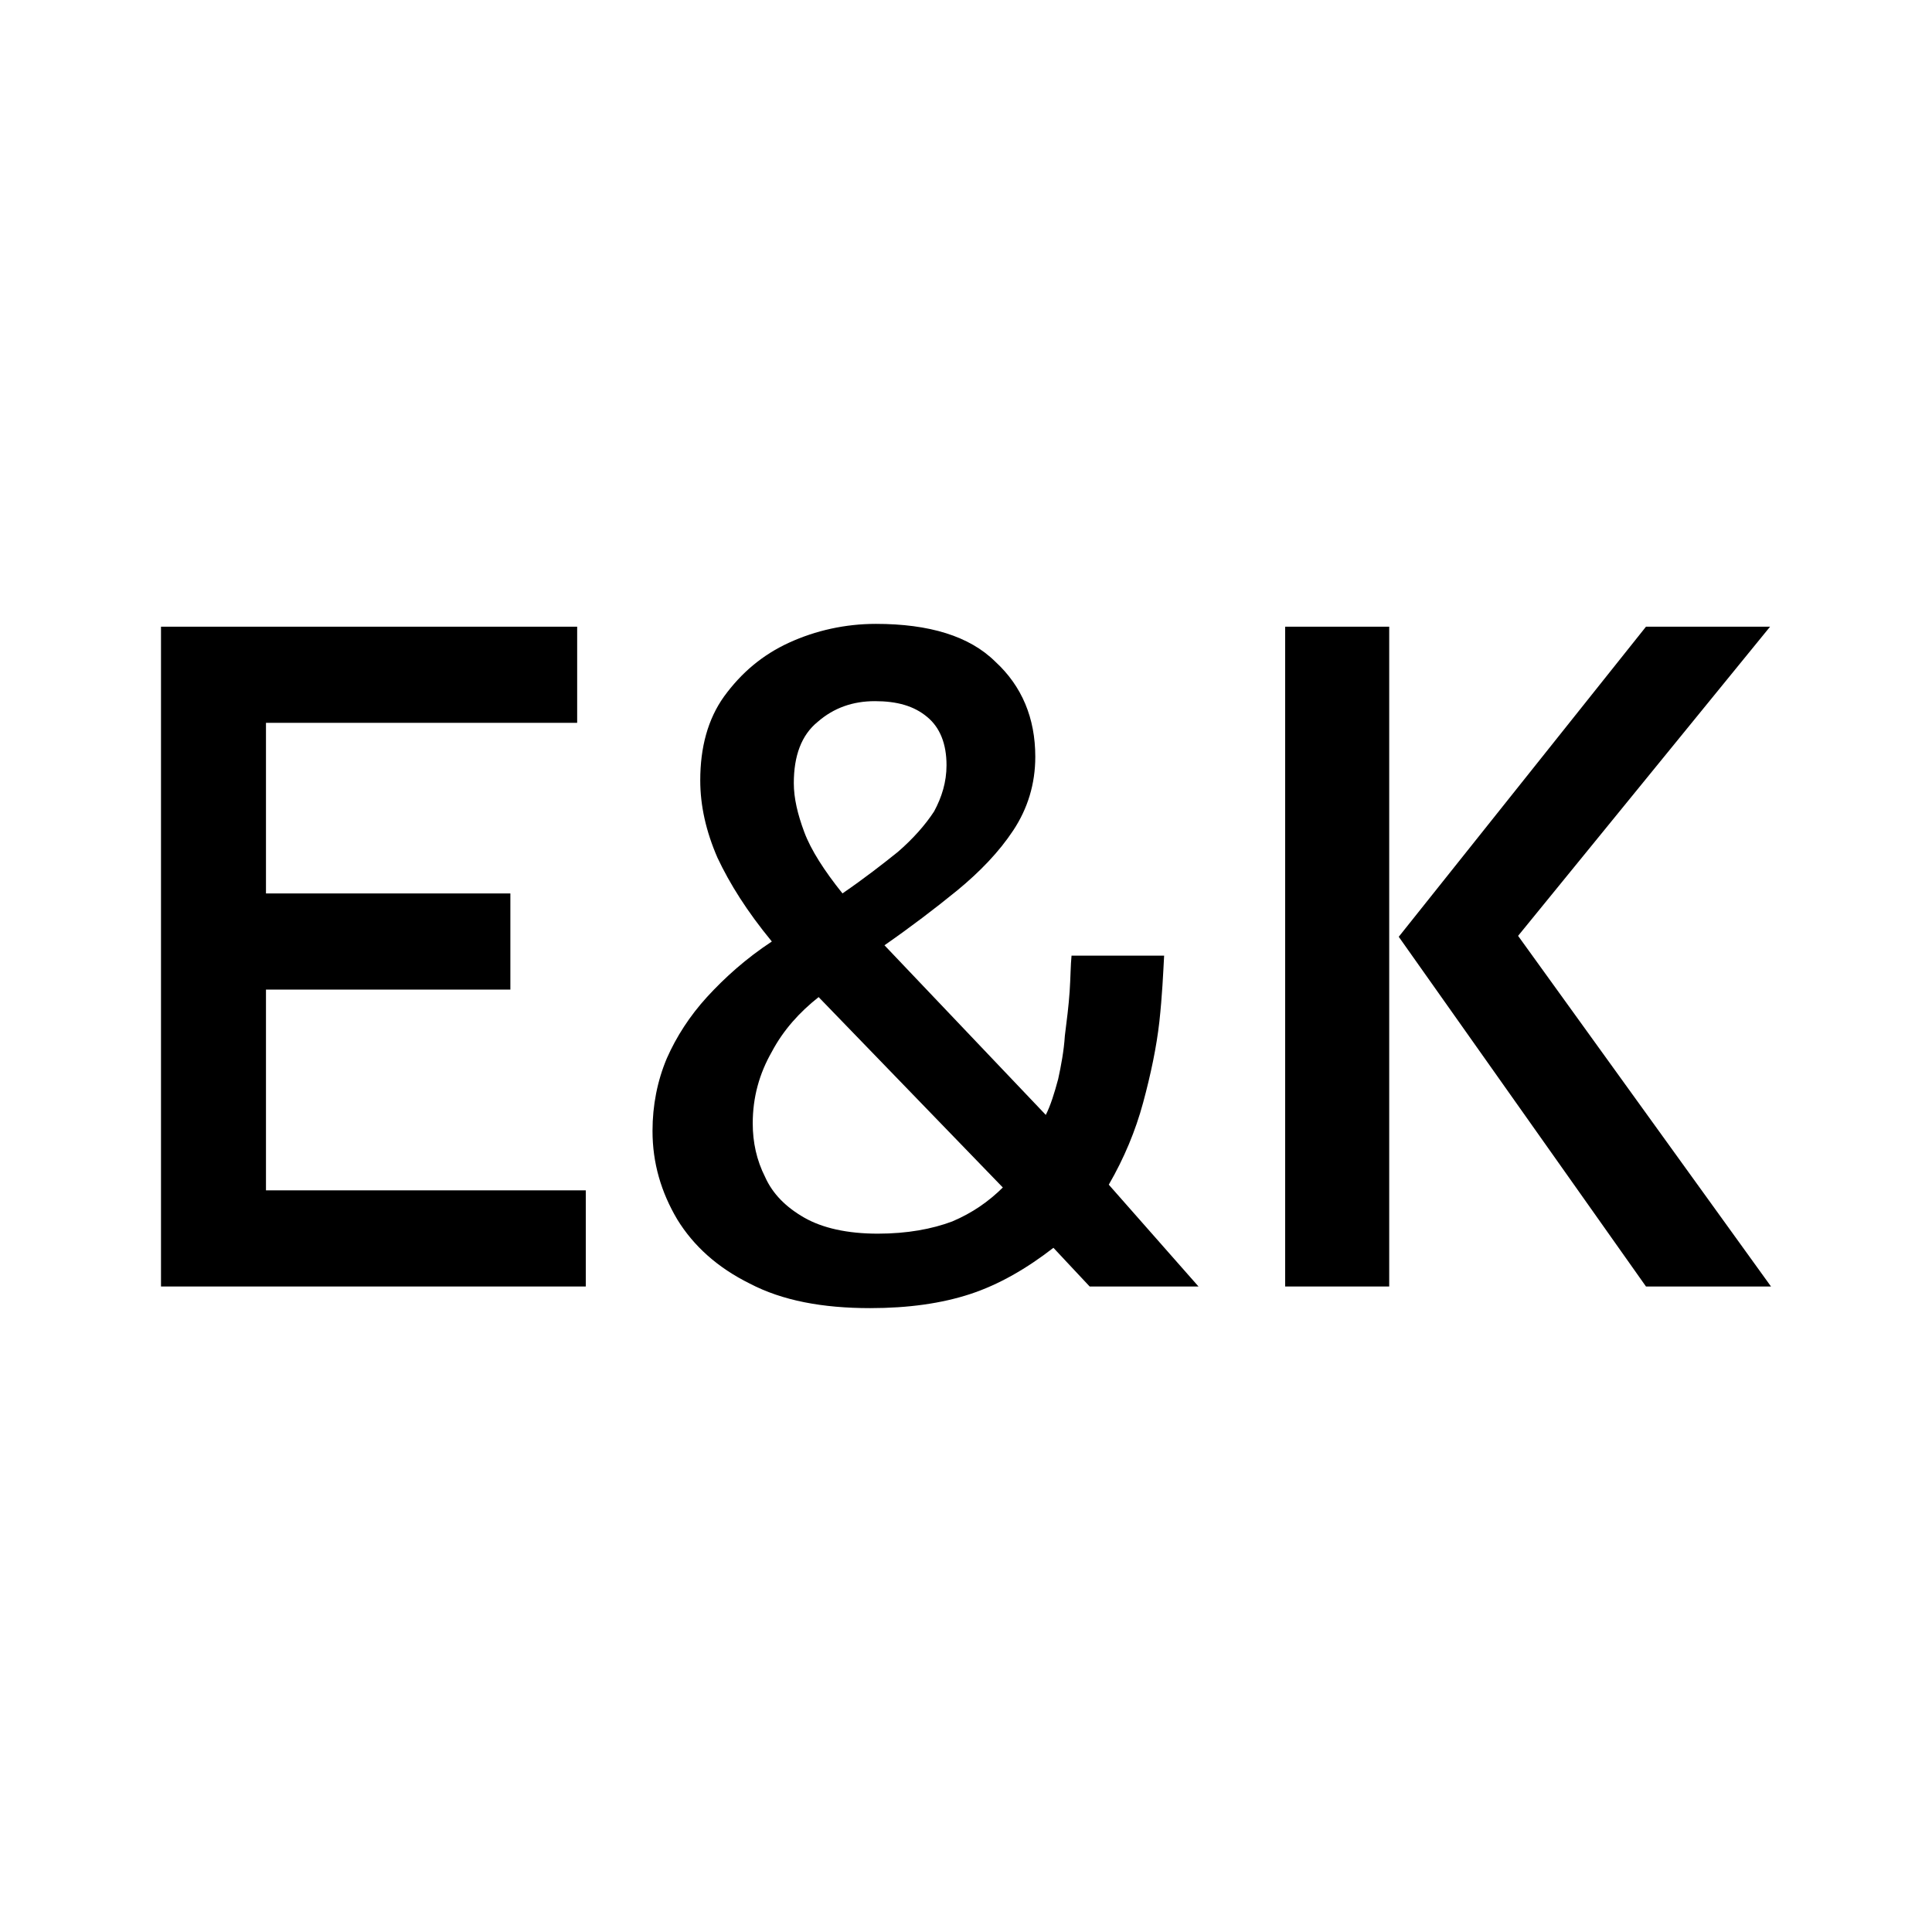
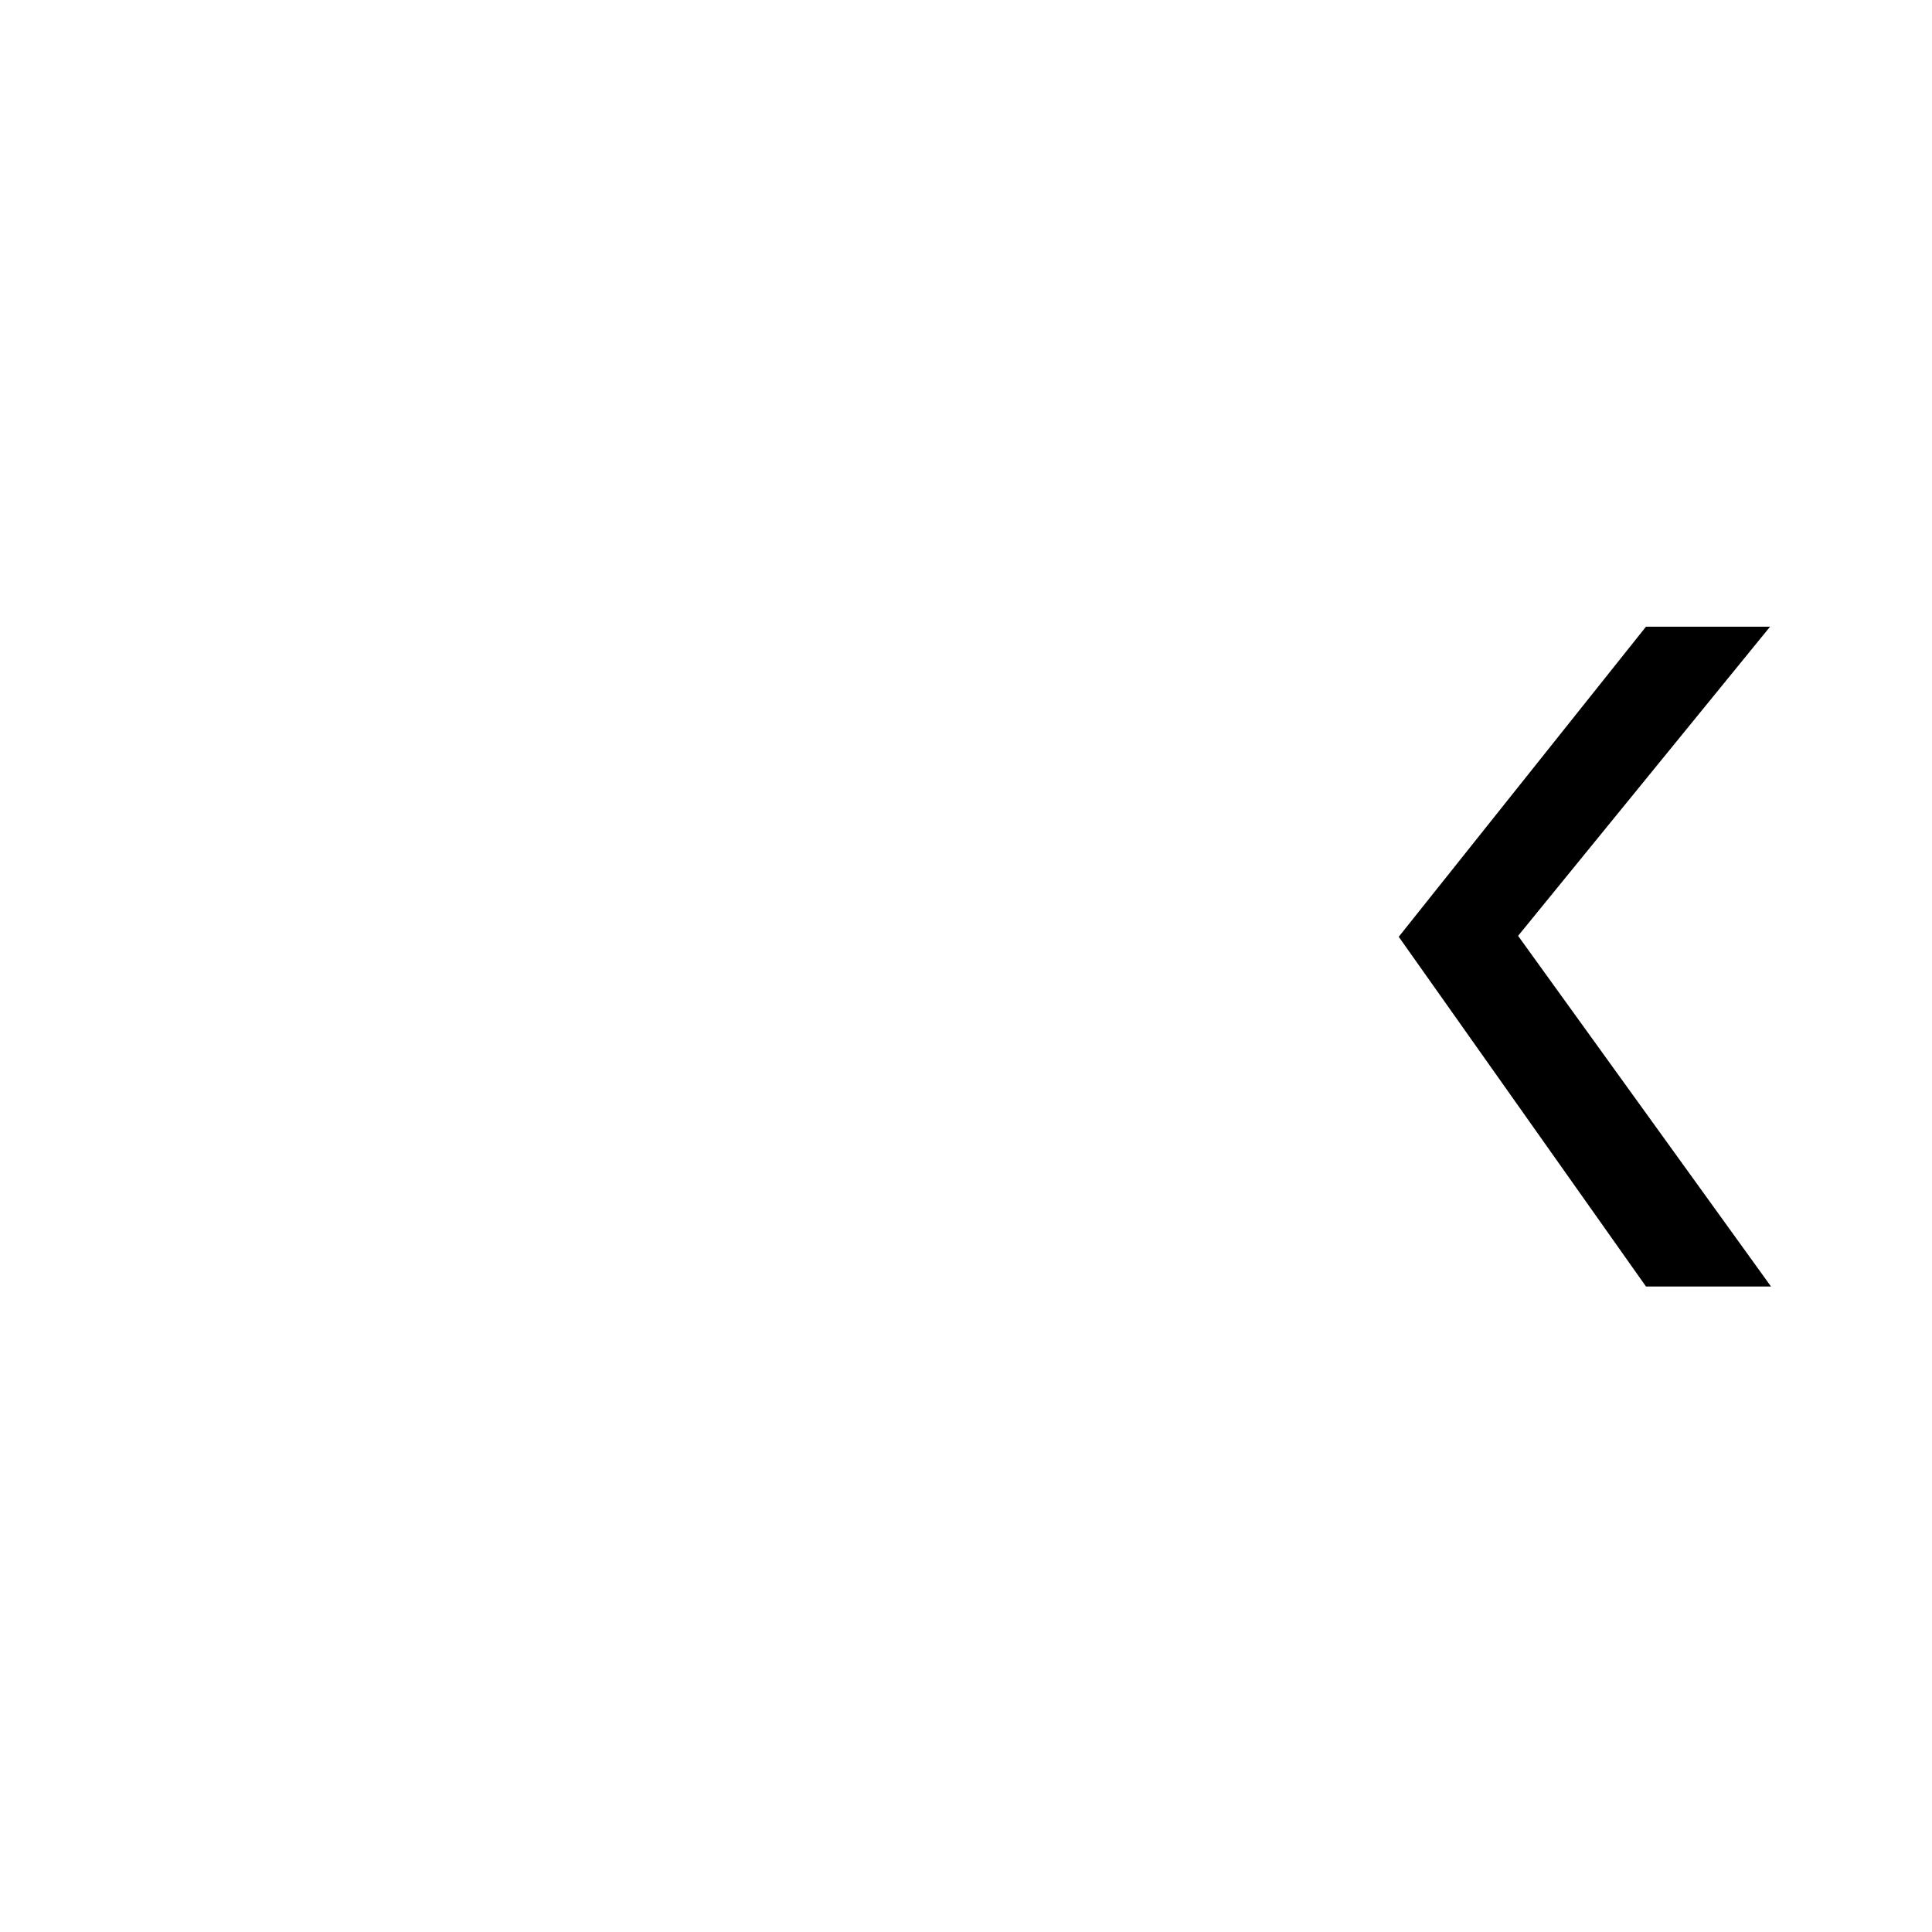
<svg xmlns="http://www.w3.org/2000/svg" width="96" height="96" viewBox="0 0 96 96" fill="none">
-   <rect width="96" height="96" fill="white" />
-   <path fill-rule="evenodd" clip-rule="evenodd" d="M43.521 31C46.177 31 48.17 31.608 49.451 32.873C50.778 34.09 51.443 35.682 51.443 37.602C51.443 38.96 51.063 40.179 50.352 41.256C49.641 42.333 48.692 43.317 47.554 44.253C46.463 45.143 45.229 46.08 43.949 46.97L51.965 55.399C52.202 54.931 52.391 54.322 52.58 53.619C52.723 52.964 52.865 52.215 52.912 51.467C53.007 50.717 53.103 49.967 53.15 49.265C53.197 48.562 53.197 47.953 53.244 47.485H57.845C57.797 48.375 57.751 49.452 57.609 50.762C57.467 52.027 57.181 53.386 56.801 54.791C56.422 56.196 55.853 57.554 55.095 58.866L59.553 63.925H54.145L52.344 62.003C51.017 63.033 49.64 63.829 48.218 64.298C46.795 64.766 45.134 65 43.237 65C40.866 65 38.874 64.626 37.261 63.783C35.649 62.986 34.462 61.909 33.656 60.598C32.85 59.24 32.423 57.788 32.423 56.196C32.423 54.932 32.66 53.713 33.134 52.589C33.609 51.512 34.273 50.482 35.127 49.545C36.028 48.562 37.072 47.626 38.352 46.783C37.119 45.284 36.265 43.925 35.648 42.614C35.08 41.303 34.795 40.038 34.795 38.774C34.795 37.135 35.174 35.729 35.98 34.605C36.834 33.434 37.878 32.544 39.206 31.935C40.534 31.327 42.004 31 43.521 31ZM40.677 49.545C39.728 50.294 38.922 51.185 38.352 52.262C37.736 53.339 37.403 54.51 37.403 55.821C37.403 56.758 37.594 57.648 38.021 58.491C38.4 59.334 39.064 59.99 39.965 60.505C40.866 61.02 42.099 61.3 43.617 61.3C45.087 61.3 46.32 61.067 47.316 60.693C48.312 60.271 49.119 59.708 49.83 59.006L40.677 49.545ZM43.475 34.84C42.384 34.84 41.435 35.167 40.629 35.87C39.823 36.525 39.444 37.556 39.444 38.914C39.444 39.663 39.633 40.459 39.965 41.349C40.297 42.239 40.961 43.269 41.862 44.393C42.953 43.644 43.853 42.942 44.612 42.333C45.371 41.678 45.988 40.975 46.415 40.319C46.794 39.616 47.032 38.867 47.032 38.024C47.032 36.947 46.7 36.15 46.083 35.635C45.419 35.073 44.565 34.84 43.475 34.84Z" fill="black" />
-   <path d="M28.679 35.917H13.216V44.395H25.36V49.172H13.216V59.148H29.107V63.925H8V31.14H28.679V35.917Z" fill="black" />
-   <path d="M69.029 63.925H63.859V31.14H69.029V63.925Z" fill="black" />
  <path d="M75.433 46.502L88 63.925H81.788L69.503 46.548L81.788 31.14H87.954L75.433 46.502Z" fill="black" />
</svg>